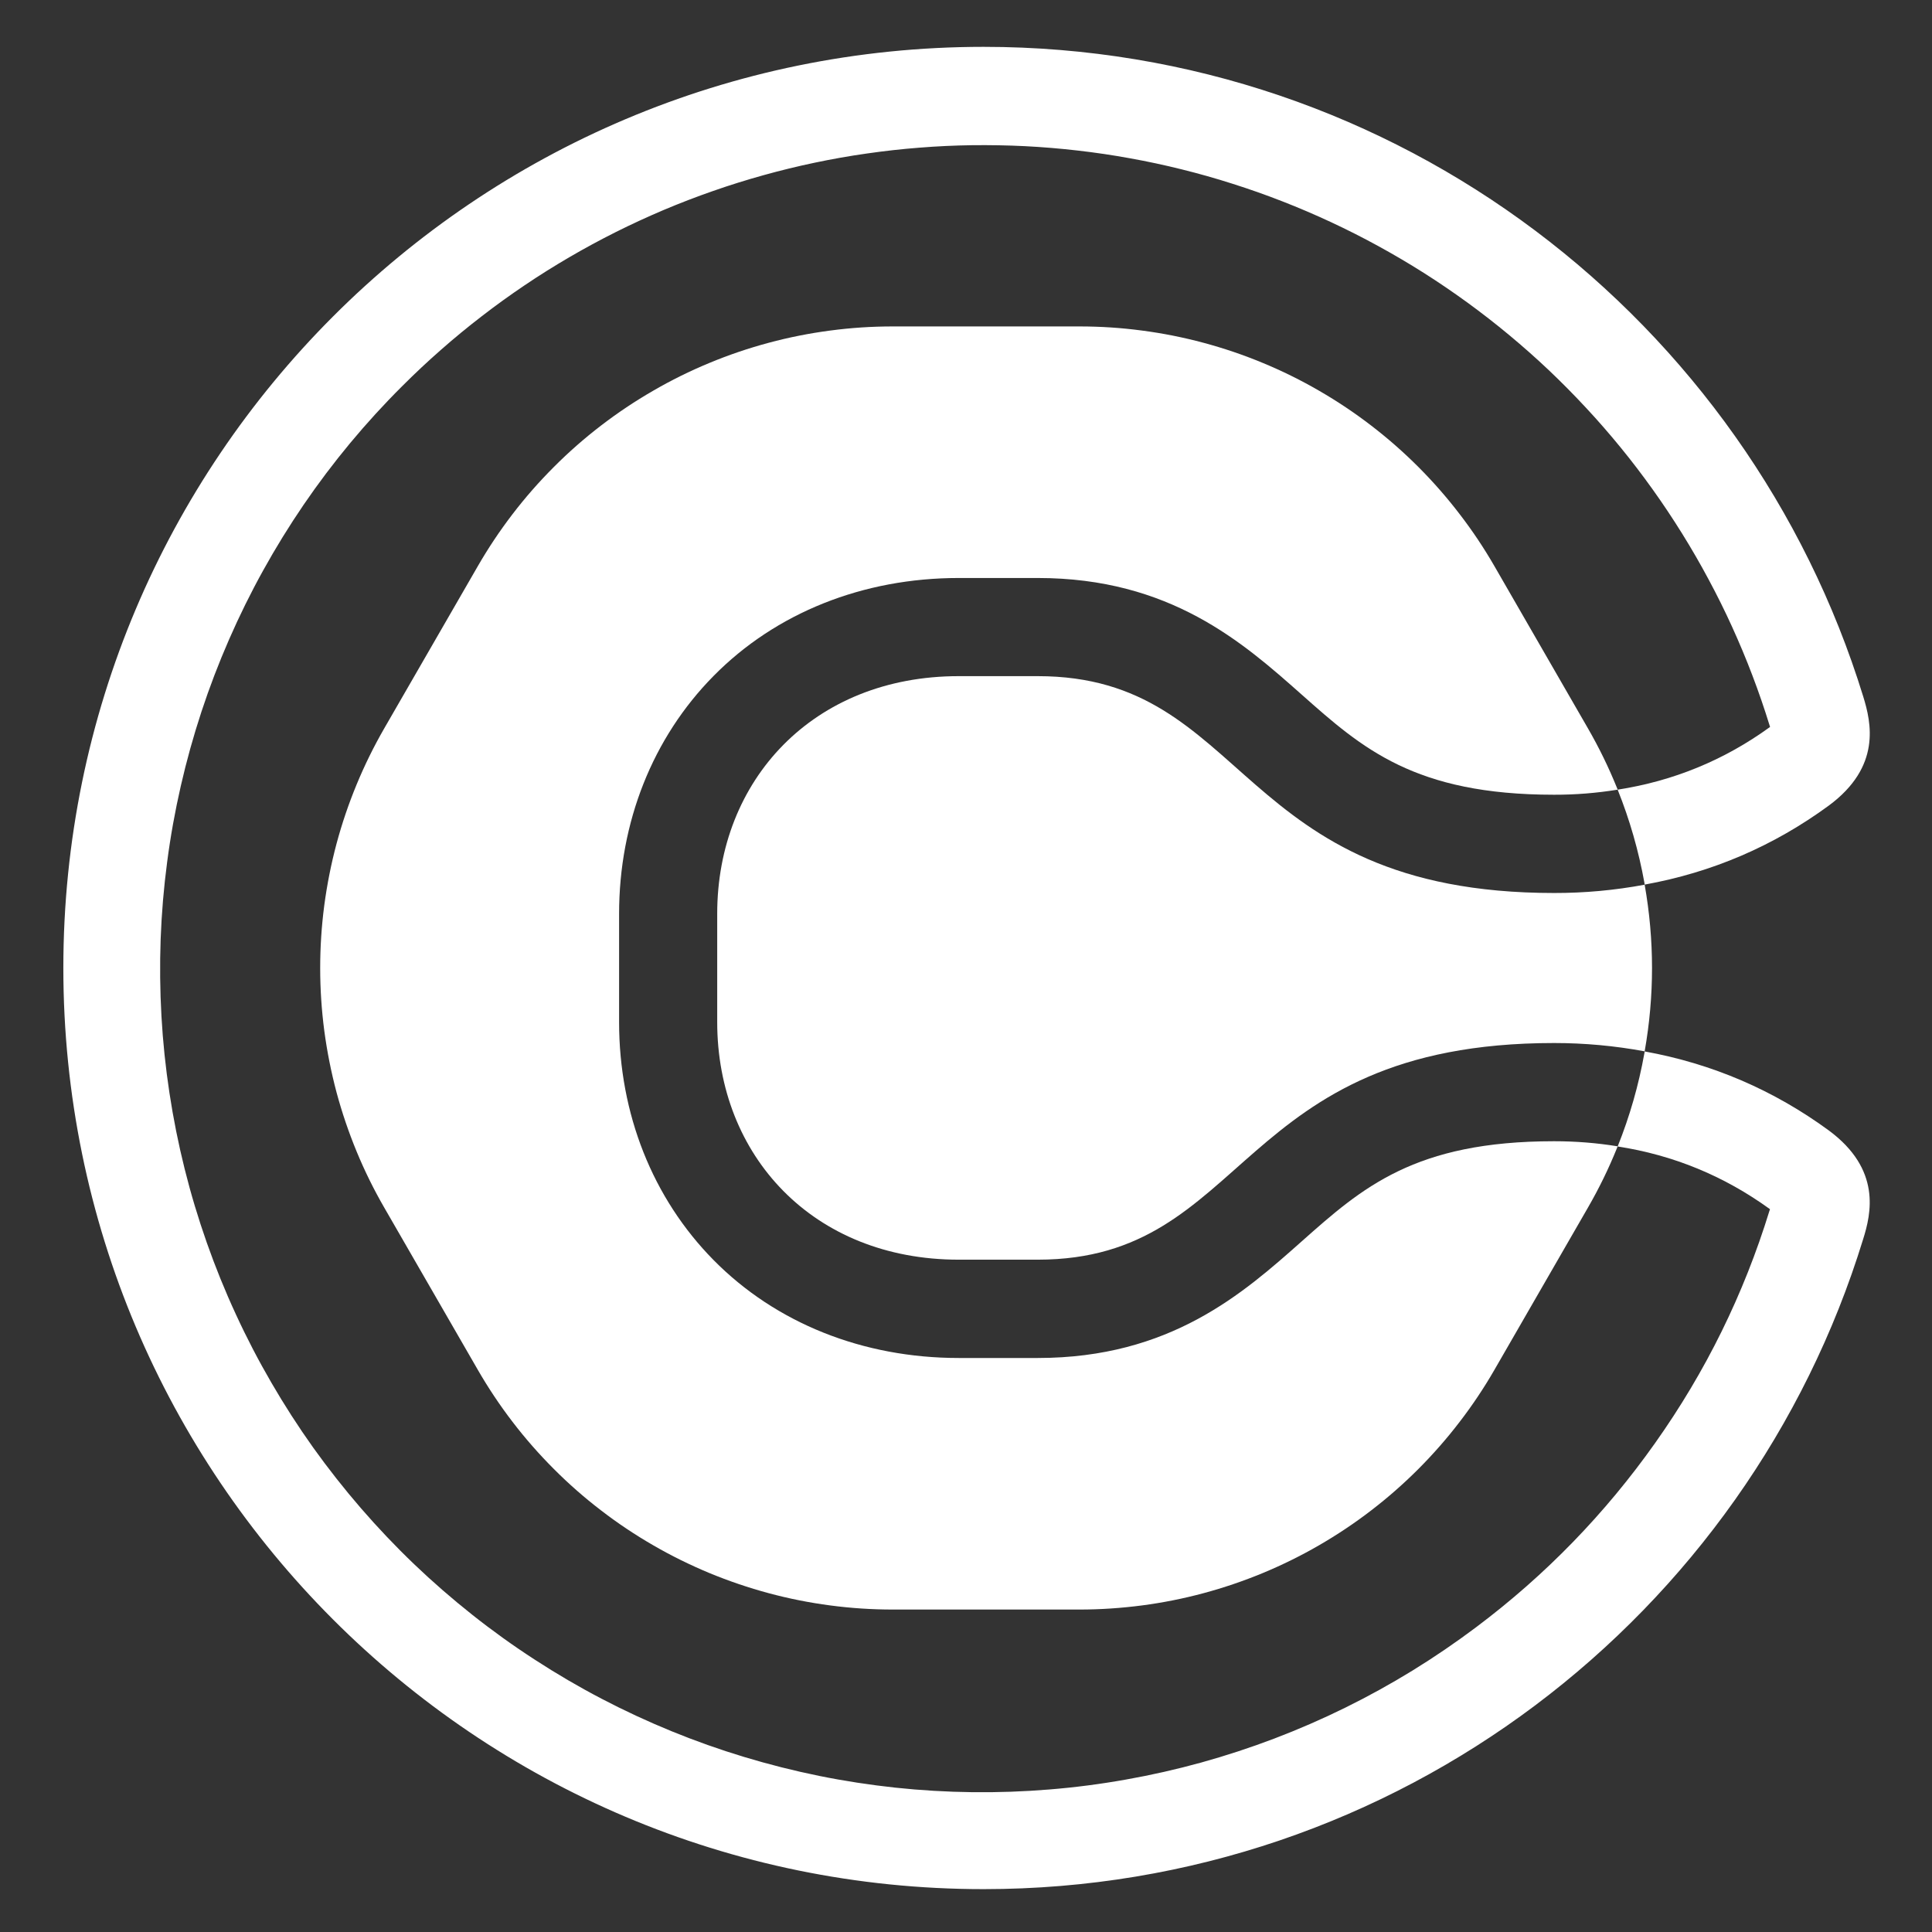
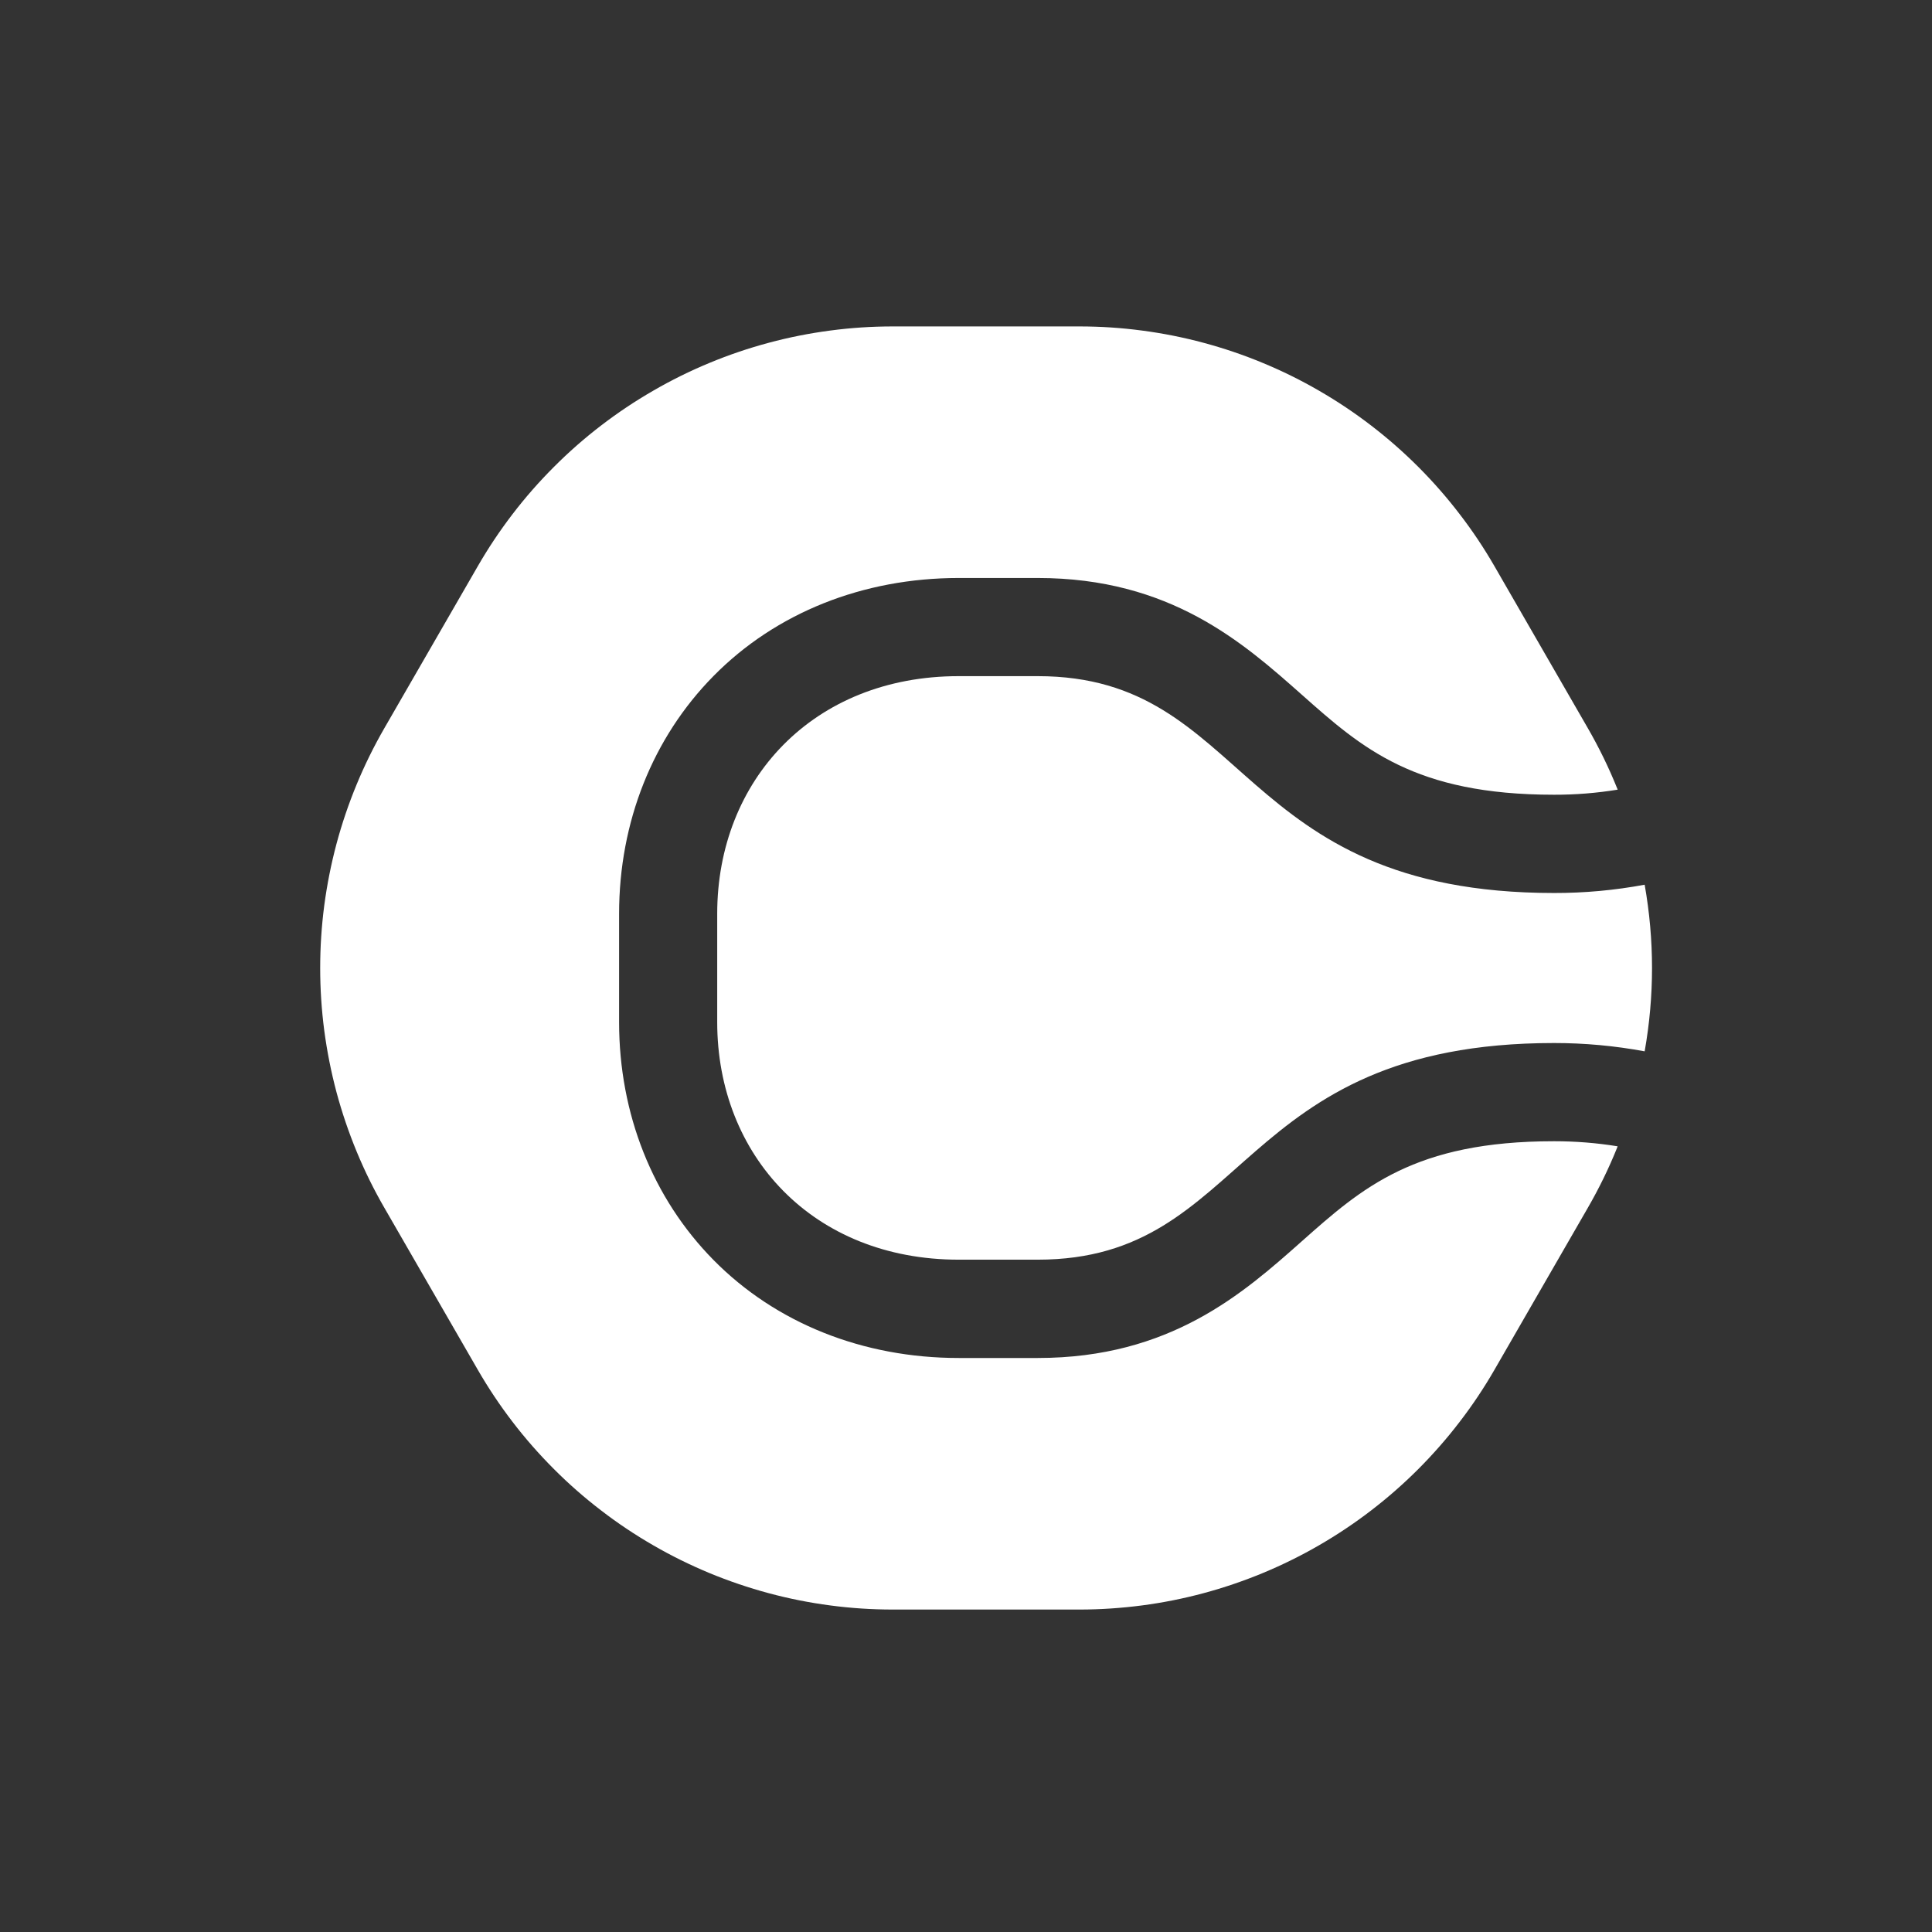
<svg xmlns="http://www.w3.org/2000/svg" width="200" zoomAndPan="magnify" viewBox="0 0 150 150" height="200" preserveAspectRatio="xMidYMid meet" version="1.0">
  <rect x="0" y="0" width="150" height="150" fill="#333333" stroke="none" />
  <defs>
    <clipPath id="b390a944a2">
-       <path d="M 4.918 3.531 L 145.168 3.531 L 145.168 146.781 L 4.918 146.781 Z M 4.918 3.531 " clip-rule="nonzero" />
-     </clipPath>
+       </clipPath>
  </defs>
  <path fill="#ffffff" d="M 101.051 96.391 C 96.516 100.418 90.855 105.434 80.57 105.434 L 74.434 105.434 C 66.996 105.434 60.234 102.73 55.398 97.828 C 50.672 93.035 48.066 86.48 48.066 79.359 L 48.066 70.949 C 48.066 63.832 50.672 57.273 55.398 52.484 C 60.234 47.578 66.996 44.875 74.434 44.875 L 80.57 44.875 C 90.855 44.875 96.508 49.891 101.051 53.918 C 105.758 58.098 109.824 61.703 120.66 61.703 C 122.316 61.707 123.961 61.574 125.594 61.309 C 125.594 61.277 125.574 61.25 125.559 61.215 C 124.91 59.602 124.148 58.039 123.277 56.531 L 116.035 43.969 C 115.223 42.559 114.32 41.207 113.328 39.918 C 112.34 38.625 111.27 37.406 110.121 36.254 C 108.969 35.102 107.75 34.031 106.461 33.043 C 105.172 32.051 103.82 31.148 102.414 30.336 C 101.004 29.52 99.551 28.801 98.047 28.18 C 96.547 27.555 95.008 27.035 93.438 26.613 C 91.867 26.191 90.277 25.875 88.664 25.664 C 87.051 25.449 85.434 25.344 83.809 25.344 L 69.316 25.344 C 67.688 25.344 66.07 25.449 64.457 25.664 C 62.848 25.875 61.254 26.191 59.684 26.613 C 58.113 27.035 56.578 27.555 55.074 28.18 C 53.574 28.801 52.117 29.52 50.711 30.336 C 49.301 31.148 47.953 32.051 46.66 33.043 C 45.371 34.031 44.152 35.102 43.004 36.254 C 41.852 37.406 40.781 38.625 39.793 39.918 C 38.805 41.207 37.902 42.559 37.09 43.969 L 29.844 56.531 C 29.031 57.941 28.312 59.398 27.691 60.902 C 27.07 62.402 26.547 63.941 26.125 65.516 C 25.707 67.086 25.391 68.68 25.176 70.293 C 24.965 71.906 24.859 73.527 24.859 75.156 C 24.859 76.781 24.965 78.402 25.176 80.016 C 25.391 81.629 25.707 83.223 26.125 84.797 C 26.547 86.367 27.07 87.906 27.691 89.41 C 28.312 90.914 29.031 92.371 29.844 93.777 L 37.09 106.34 C 37.902 107.75 38.805 109.102 39.793 110.391 C 40.781 111.684 41.852 112.902 43.004 114.055 C 44.152 115.207 45.371 116.277 46.664 117.266 C 47.953 118.258 49.301 119.16 50.711 119.973 C 52.117 120.789 53.574 121.504 55.074 122.129 C 56.578 122.75 58.113 123.273 59.684 123.695 C 61.254 124.117 62.848 124.434 64.457 124.645 C 66.07 124.859 67.691 124.965 69.316 124.965 L 83.809 124.965 C 85.434 124.965 87.051 124.855 88.664 124.645 C 90.277 124.434 91.867 124.117 93.438 123.695 C 95.008 123.273 96.547 122.75 98.047 122.129 C 99.551 121.504 101.004 120.789 102.414 119.973 C 103.82 119.16 105.172 118.258 106.461 117.266 C 107.75 116.277 108.969 115.207 110.121 114.055 C 111.27 112.902 112.34 111.684 113.328 110.391 C 114.32 109.102 115.223 107.75 116.035 106.34 L 123.277 93.777 C 124.148 92.27 124.91 90.707 125.559 89.094 C 125.559 89.062 125.582 89.031 125.594 89 C 123.961 88.734 122.316 88.605 120.66 88.605 C 109.824 88.605 105.758 92.211 101.051 96.391 Z M 101.051 96.391 " fill-opacity="1" fill-rule="nonzero" />
  <path fill="#ffffff" d="M 80.57 52.496 L 74.434 52.496 C 63.117 52.496 55.684 60.586 55.684 70.941 L 55.684 79.355 C 55.684 89.711 63.117 97.801 74.434 97.801 L 80.57 97.801 C 97.059 97.801 95.773 80.98 120.66 80.98 C 123.023 80.98 125.367 81.195 127.691 81.625 C 128.453 77.312 128.453 73 127.691 68.688 C 125.367 69.121 123.023 69.336 120.66 69.332 C 95.766 69.332 97.059 52.496 80.57 52.496 Z M 80.57 52.496 " fill-opacity="1" fill-rule="nonzero" />
  <g clip-path="url(#b390a944a2)">
-     <path fill="#ffffff" d="M 141.996 87.773 C 137.699 84.629 132.93 82.582 127.691 81.633 C 127.691 81.676 127.68 81.719 127.672 81.758 C 127.227 84.246 126.535 86.664 125.594 89.012 C 129.926 89.68 133.867 91.305 137.418 93.879 C 137.418 93.918 137.398 93.953 137.383 93.996 C 135.387 100.484 132.43 106.496 128.504 112.035 C 124.625 117.52 120.004 122.281 114.633 126.316 C 113.035 127.516 111.387 128.641 109.684 129.691 C 107.98 130.738 106.234 131.703 104.441 132.586 C 102.648 133.469 100.816 134.266 98.949 134.977 C 97.082 135.688 95.184 136.309 93.258 136.844 C 91.332 137.375 89.383 137.816 87.418 138.164 C 85.449 138.516 83.469 138.773 81.477 138.934 C 79.484 139.098 77.492 139.168 75.492 139.145 C 73.496 139.121 71.5 139.004 69.516 138.793 C 67.527 138.578 65.555 138.277 63.594 137.879 C 61.637 137.48 59.699 136.992 57.789 136.414 C 55.875 135.836 53.992 135.168 52.145 134.414 C 50.293 133.656 48.48 132.816 46.711 131.891 C 44.938 130.965 43.215 129.957 41.539 128.867 C 39.859 127.781 38.238 126.617 36.672 125.375 C 35.105 124.133 33.598 122.824 32.152 121.441 C 30.707 120.059 29.332 118.609 28.023 117.098 C 26.715 115.586 25.48 114.016 24.316 112.391 C 23.156 110.762 22.074 109.082 21.07 107.352 C 20.066 105.625 19.145 103.852 18.309 102.035 C 17.469 100.219 16.719 98.367 16.055 96.48 C 15.391 94.594 14.816 92.68 14.332 90.738 C 13.848 88.797 13.457 86.84 13.156 84.859 C 12.855 82.883 12.648 80.895 12.535 78.898 C 12.422 76.902 12.402 74.902 12.473 72.906 C 12.547 70.906 12.715 68.914 12.977 66.93 C 13.234 64.949 13.59 62.98 14.035 61.031 C 14.48 59.082 15.016 57.156 15.641 55.254 C 16.266 53.355 16.98 51.488 17.781 49.656 C 18.582 47.824 19.465 46.031 20.434 44.285 C 21.402 42.535 22.453 40.832 23.578 39.184 C 24.707 37.531 25.91 35.938 27.188 34.398 C 28.469 32.859 29.812 31.387 31.23 29.977 C 32.199 29.008 33.195 28.07 34.227 27.168 C 35.254 26.262 36.309 25.395 37.395 24.559 C 38.477 23.723 39.586 22.922 40.723 22.156 C 41.855 21.391 43.016 20.664 44.199 19.973 C 45.379 19.285 46.582 18.633 47.805 18.02 C 49.031 17.406 50.273 16.836 51.531 16.301 C 52.793 15.77 54.07 15.277 55.363 14.828 C 56.652 14.375 57.961 13.969 59.277 13.602 C 60.598 13.234 61.926 12.91 63.266 12.629 C 64.605 12.348 65.949 12.109 67.305 11.918 C 68.66 11.723 70.02 11.57 71.383 11.465 C 72.746 11.355 74.113 11.293 75.48 11.273 C 76.852 11.258 78.219 11.281 79.582 11.348 C 80.949 11.418 82.312 11.531 83.672 11.688 C 85.031 11.844 86.387 12.043 87.73 12.289 C 89.078 12.531 90.414 12.816 91.742 13.148 C 93.07 13.477 94.387 13.848 95.691 14.266 C 96.996 14.68 98.285 15.133 99.562 15.633 C 100.836 16.129 102.094 16.668 103.336 17.246 C 104.574 17.824 105.797 18.441 106.996 19.098 C 108.195 19.754 109.375 20.449 110.531 21.18 C 111.688 21.914 112.82 22.684 113.926 23.488 C 115.031 24.293 116.113 25.133 117.164 26.008 C 118.219 26.883 119.242 27.789 120.238 28.73 C 121.23 29.672 122.195 30.645 123.125 31.648 C 124.059 32.648 124.957 33.68 125.824 34.742 C 126.691 35.801 127.52 36.891 128.316 38.004 C 129.113 39.117 129.871 40.258 130.594 41.418 C 131.316 42.582 132.004 43.766 132.648 44.973 C 133.297 46.18 133.906 47.406 134.473 48.652 C 135.039 49.898 135.57 51.16 136.055 52.441 C 136.543 53.723 136.988 55.016 137.391 56.324 C 137.406 56.363 137.414 56.402 137.426 56.441 C 133.875 59.016 129.93 60.637 125.594 61.309 C 126.535 63.656 127.227 66.074 127.676 68.562 C 127.676 68.605 127.676 68.645 127.691 68.68 C 132.934 67.734 137.699 65.688 141.996 62.539 C 146.074 59.52 145.285 56.109 144.664 54.09 C 135.676 24.867 108.5 3.637 76.367 3.637 C 36.906 3.637 4.918 35.656 4.918 75.152 C 4.918 114.648 36.906 146.672 76.367 146.672 C 108.5 146.672 135.676 125.441 144.648 96.227 C 145.285 94.207 146.074 90.797 141.996 87.773 Z M 141.996 87.773 " fill-opacity="1" fill-rule="nonzero" />
-   </g>
+     </g>
</svg>